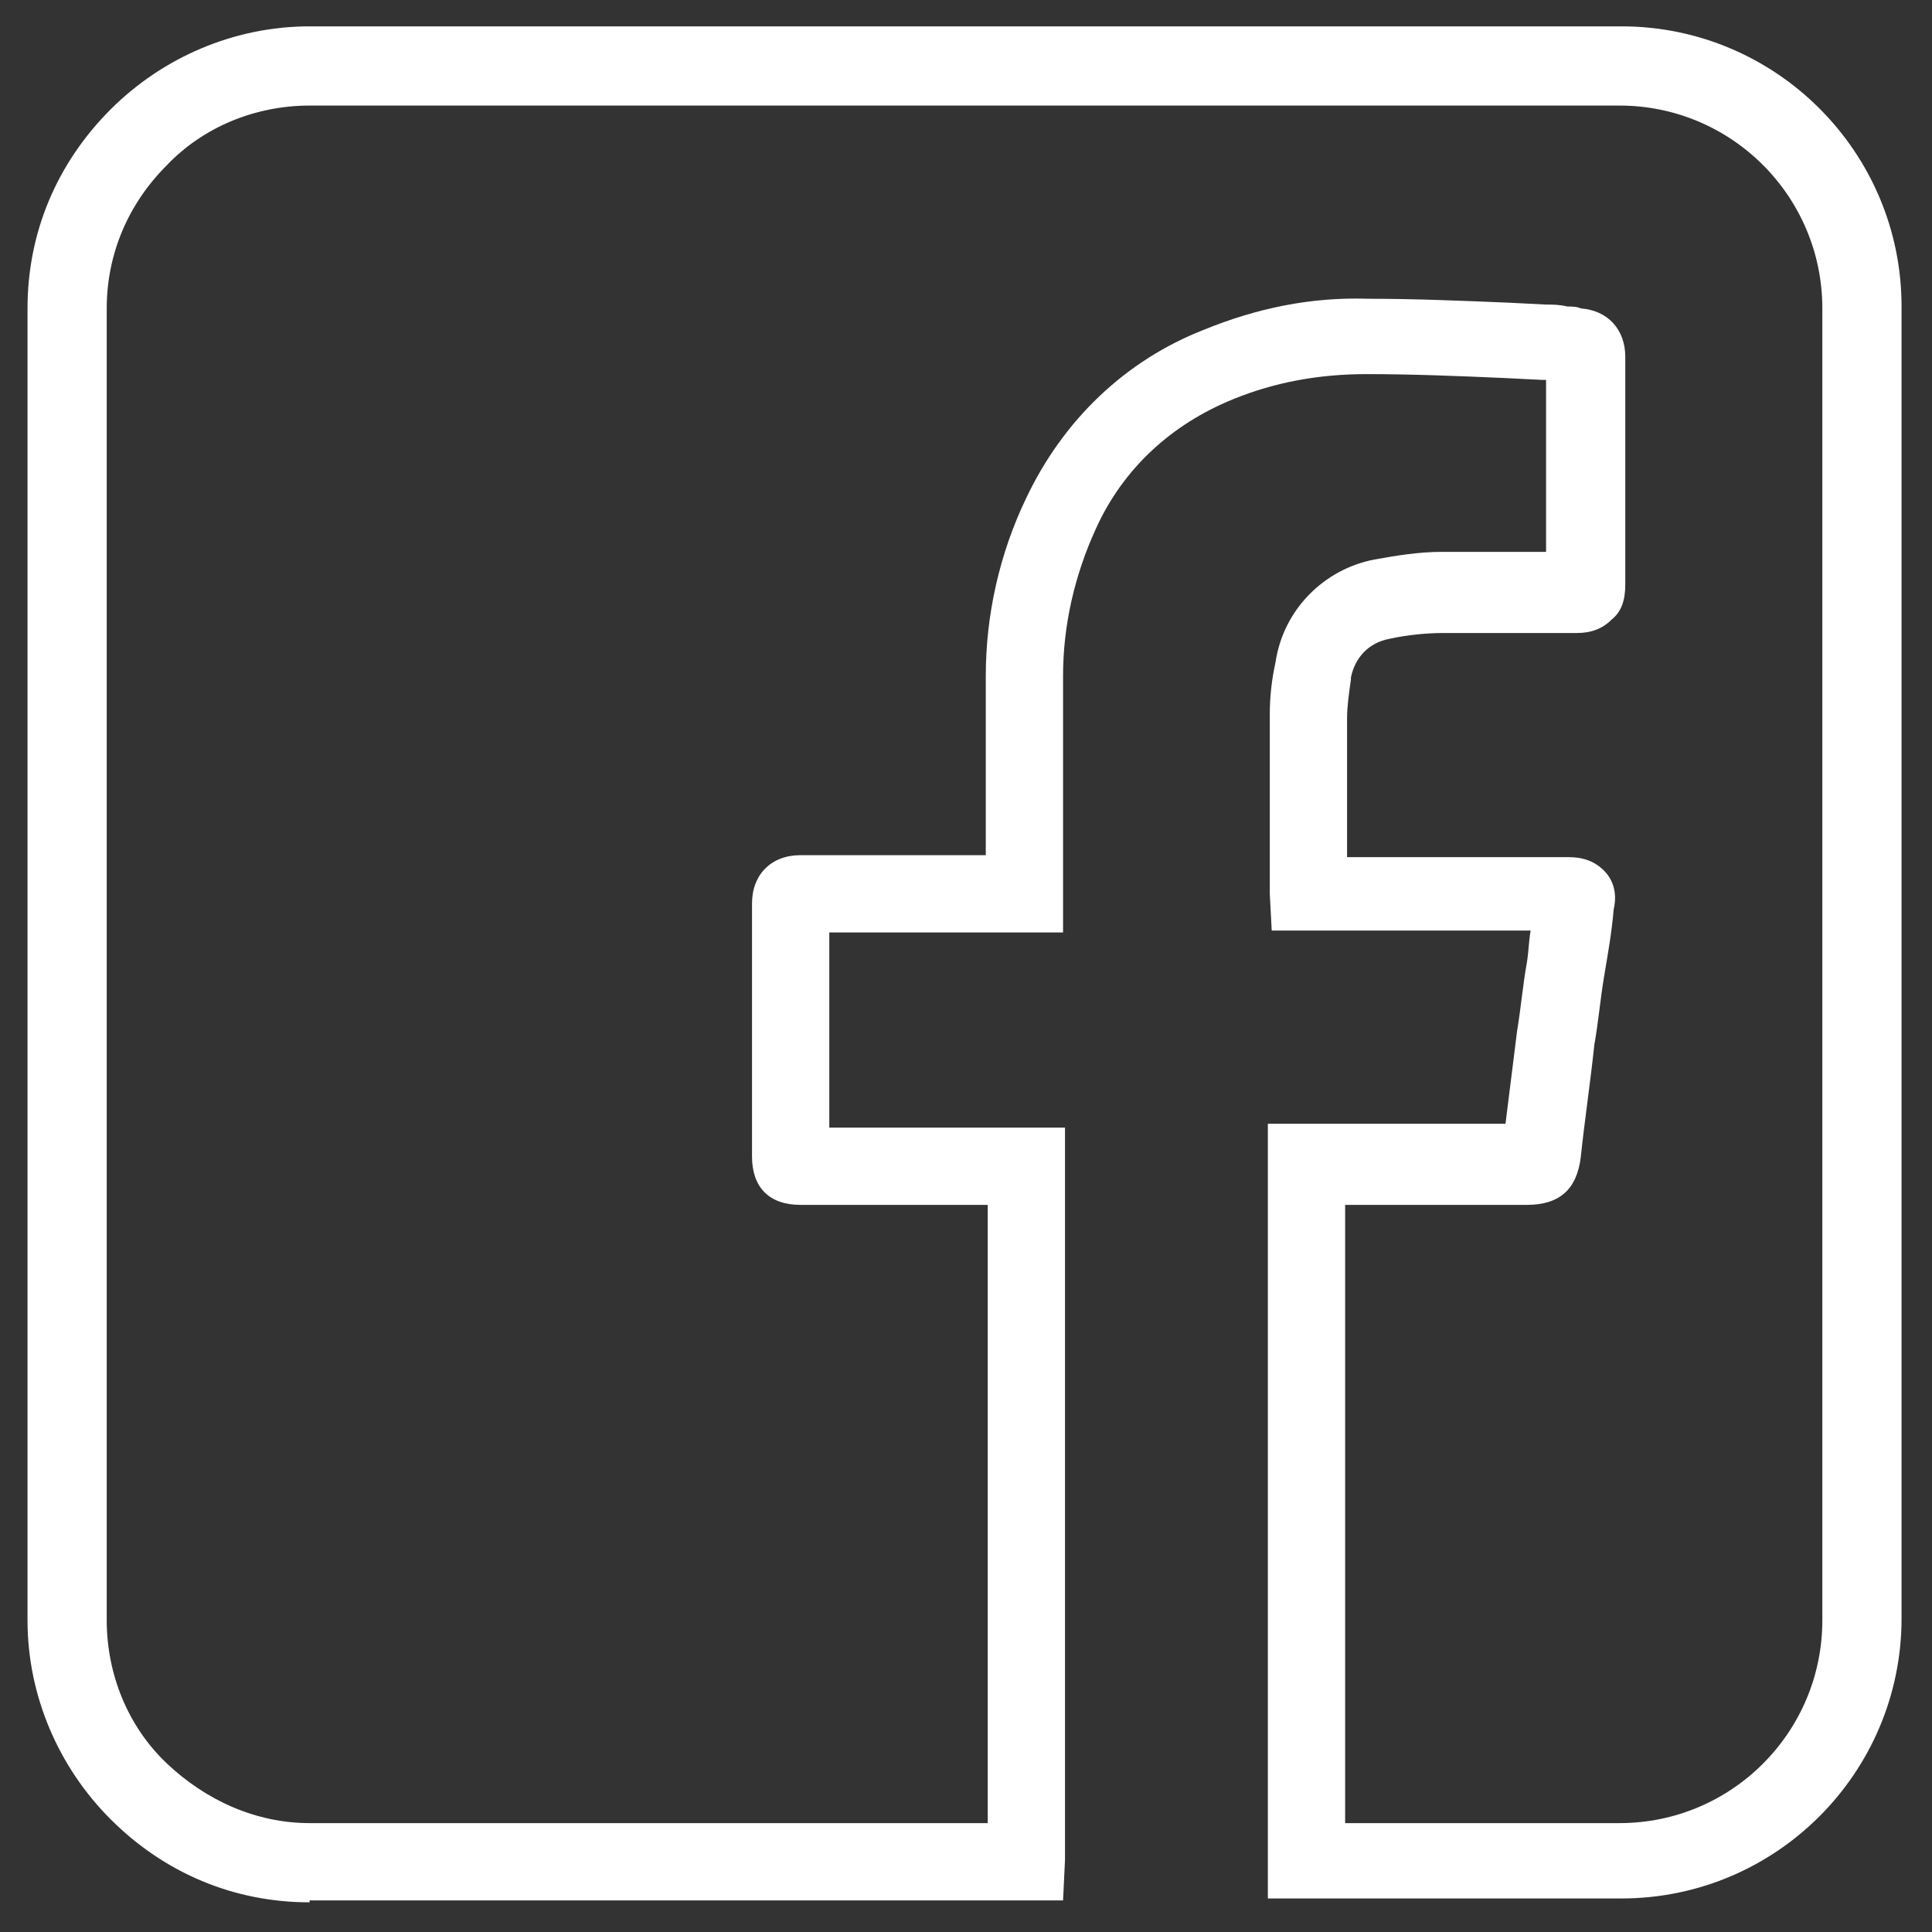
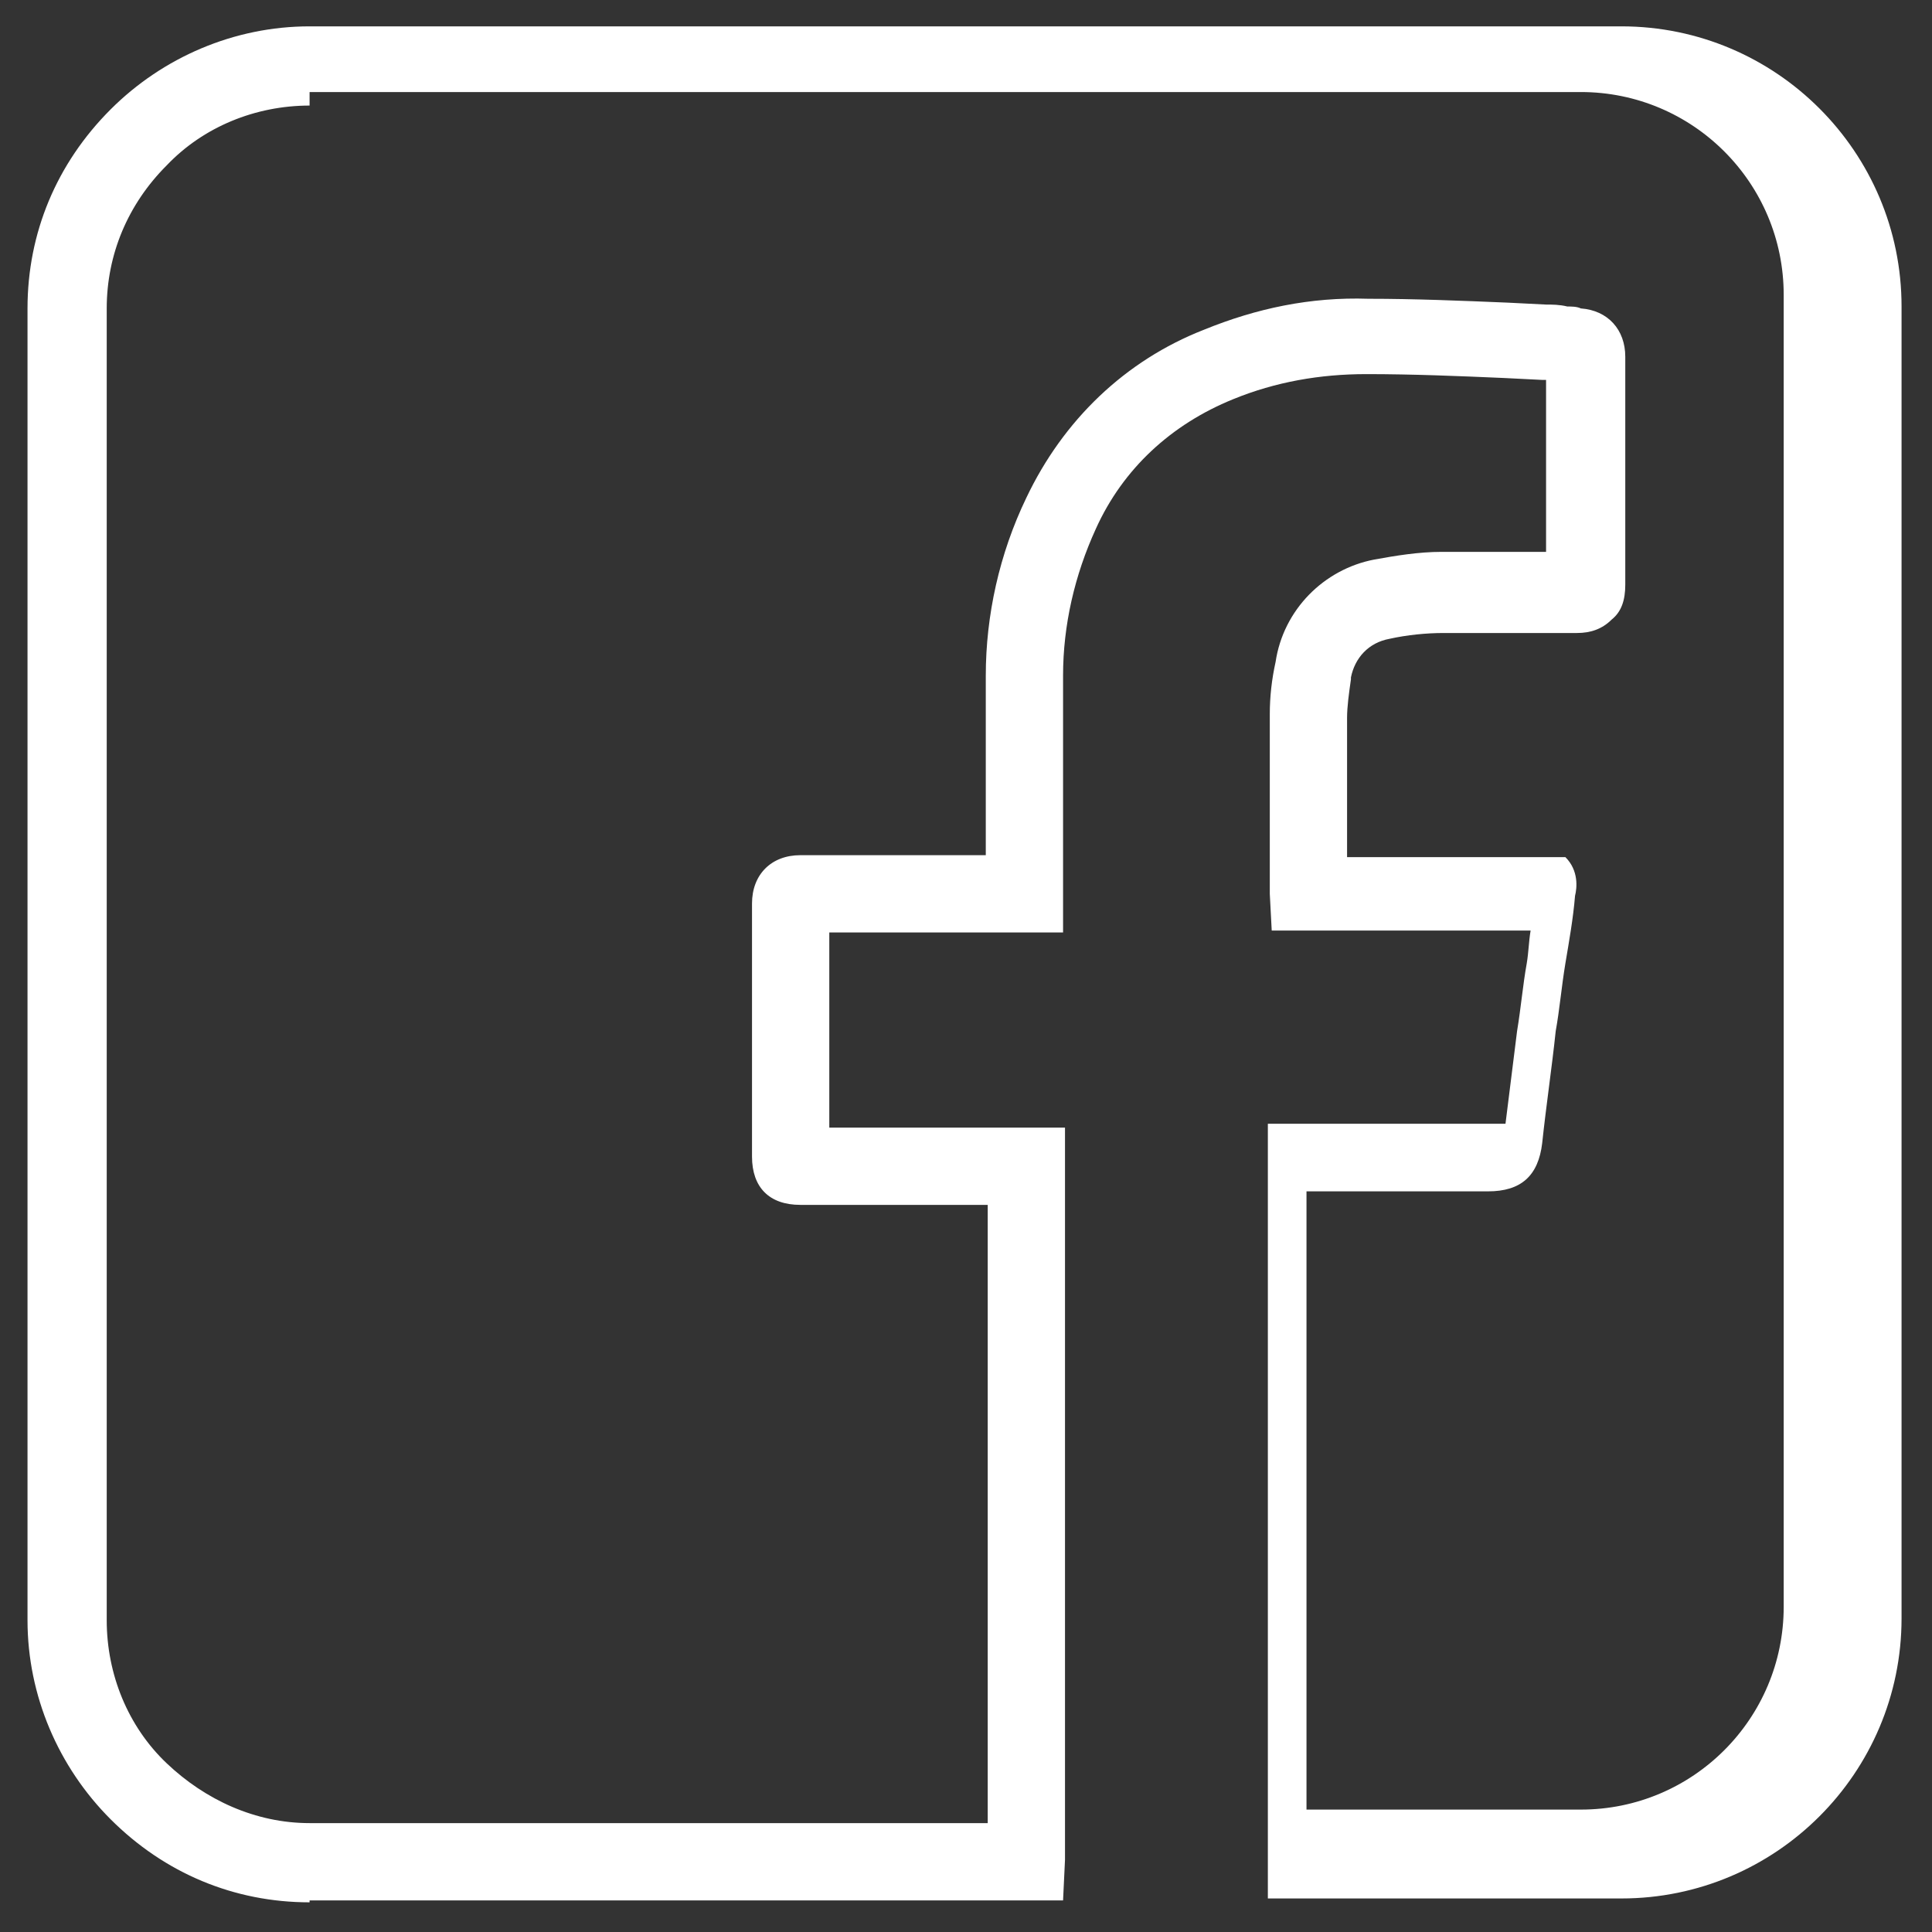
<svg xmlns="http://www.w3.org/2000/svg" version="1.1" id="Layer_1" x="0px" y="0px" viewBox="0 0 100 100" style="enable-background:new 0 0 100 100;" xml:space="preserve">
  <rect x="0" y="0" width="100" height="100" fill="#333333" stroke="none" />
  <style type="text/css">
	.st0{fill:#FFFFFF;}
</style>
  <g id="Group_455" transform="translate(-66.176 396.664)">
-     <path class="st0" d="M82.2-298.2c-3.9,0-7.5-1.5-10.3-4.3c-2.7-2.7-4.3-6.4-4.3-10.3v-67.9c0-3.9,1.5-7.5,4.3-10.3   c2.7-2.7,6.4-4.3,10.3-4.3c0,0,0,0,0,0h67.9c8,0,14.5,6.5,14.5,14.5v67.9c0,8-6.5,14.5-14.5,14.5h-18.3l0-2.9v-37.2h12.3   c0.2-1.6,0.4-3.2,0.6-4.8c0.2-1.2,0.3-2.4,0.5-3.5c0.1-0.6,0.1-1.1,0.2-1.7H132l-0.1-1.9c0-0.2,0-0.3,0-0.4l0-2.5   c0-2.1,0-4.3,0-6.4c0-0.9,0.1-1.8,0.3-2.7c0.4-2.7,2.5-4.8,5.1-5.3c1.1-0.2,2.3-0.4,3.5-0.4c1.8,0,3.7,0,5.4,0c0-1.1,0-2.2,0-3.3   l0-1.6l0-1.3c0-0.9,0-1.8,0-2.7c-0.1,0-0.1,0-0.2,0l-2-0.1c-2.3-0.1-4.7-0.2-7.1-0.2c-2.4,0-4.7,0.4-6.9,1.3   c-3.2,1.3-5.7,3.6-7.1,6.7c-1.1,2.4-1.7,5-1.7,7.6c0,2.6,0,5.1,0,7.7l0,5.6l-5,0c-2.4,0-4.8,0-7.1,0c0,2.9,0,5.8,0,8.6v1.5h12.2   v37.4c0,0.2,0,0.3,0,0.5l-0.1,2.1H82.2C82.2-298.2,82.2-298.2,82.2-298.2z M82.2-391.2c-2.8,0-5.5,1.1-7.4,3.1   c-2,2-3.1,4.6-3.1,7.4v67.9c0,2.8,1.1,5.5,3.1,7.4s4.6,3.1,7.4,3.1c0,0,0,0,0,0h35.1v-32h-9.7c-1.6,0-2.5-0.9-2.5-2.5l0-3   c0-3.4,0-6.8,0-10.1c0-1.5,1-2.5,2.5-2.5c2.9,0,5.8,0,8.6,0h1l0-1.6c0-2.6,0-5.1,0-7.7c0-3.1,0.7-6.3,2.1-9.2   c1.9-4,5.1-7.1,9.2-8.7c2.7-1.1,5.5-1.7,8.5-1.6c2.4,0,4.8,0.1,7.2,0.2l2,0.1c0.3,0,0.7,0,1.1,0.1c0.2,0,0.5,0,0.7,0.1   c1.4,0.1,2.3,1.1,2.3,2.5c0,1.4,0,2.7,0,4.1l0,1.3l0,1.6c0,1.6,0,3.2,0,4.8c0,0.8-0.2,1.4-0.7,1.8c-0.5,0.5-1.1,0.7-1.8,0.7l-0.8,0   c-2,0-4.1,0-6.1,0c-0.9,0-1.9,0.1-2.8,0.3c-1.1,0.2-1.8,1-2,2l0,0.1c-0.1,0.7-0.2,1.4-0.2,2c0,2.1,0,4.3,0,6.4l0,0.8h11.3   c0.5,0,1.3,0,2,0.7c0.7,0.7,0.6,1.6,0.5,2c-0.1,1.2-0.3,2.3-0.5,3.5c-0.2,1.2-0.3,2.4-0.5,3.5c-0.2,1.9-0.5,3.9-0.7,5.8   c-0.2,1.7-1.1,2.5-2.8,2.5h-9.4v32h14.2c5.8,0,10.5-4.7,10.5-10.5v-67.9c0-5.8-4.7-10.5-10.5-10.5H82.2   C82.2-391.2,82.2-391.2,82.2-391.2z M146.3-378.3C146.3-378.3,146.3-378.3,146.3-378.3C146.3-378.3,146.3-378.3,146.3-378.3z" />
+     <path class="st0" d="M82.2-298.2c-3.9,0-7.5-1.5-10.3-4.3c-2.7-2.7-4.3-6.4-4.3-10.3v-67.9c0-3.9,1.5-7.5,4.3-10.3   c2.7-2.7,6.4-4.3,10.3-4.3c0,0,0,0,0,0h67.9c8,0,14.5,6.5,14.5,14.5v67.9c0,8-6.5,14.5-14.5,14.5h-18.3l0-2.9v-37.2h12.3   c0.2-1.6,0.4-3.2,0.6-4.8c0.2-1.2,0.3-2.4,0.5-3.5c0.1-0.6,0.1-1.1,0.2-1.7H132l-0.1-1.9c0-0.2,0-0.3,0-0.4l0-2.5   c0-2.1,0-4.3,0-6.4c0-0.9,0.1-1.8,0.3-2.7c0.4-2.7,2.5-4.8,5.1-5.3c1.1-0.2,2.3-0.4,3.5-0.4c1.8,0,3.7,0,5.4,0c0-1.1,0-2.2,0-3.3   l0-1.6l0-1.3c0-0.9,0-1.8,0-2.7c-0.1,0-0.1,0-0.2,0l-2-0.1c-2.3-0.1-4.7-0.2-7.1-0.2c-2.4,0-4.7,0.4-6.9,1.3   c-3.2,1.3-5.7,3.6-7.1,6.7c-1.1,2.4-1.7,5-1.7,7.6c0,2.6,0,5.1,0,7.7l0,5.6l-5,0c-2.4,0-4.8,0-7.1,0c0,2.9,0,5.8,0,8.6v1.5h12.2   v37.4c0,0.2,0,0.3,0,0.5l-0.1,2.1H82.2C82.2-298.2,82.2-298.2,82.2-298.2z M82.2-391.2c-2.8,0-5.5,1.1-7.4,3.1   c-2,2-3.1,4.6-3.1,7.4v67.9c0,2.8,1.1,5.5,3.1,7.4s4.6,3.1,7.4,3.1c0,0,0,0,0,0h35.1v-32h-9.7c-1.6,0-2.5-0.9-2.5-2.5l0-3   c0-3.4,0-6.8,0-10.1c0-1.5,1-2.5,2.5-2.5c2.9,0,5.8,0,8.6,0h1l0-1.6c0-2.6,0-5.1,0-7.7c0-3.1,0.7-6.3,2.1-9.2   c1.9-4,5.1-7.1,9.2-8.7c2.7-1.1,5.5-1.7,8.5-1.6c2.4,0,4.8,0.1,7.2,0.2l2,0.1c0.3,0,0.7,0,1.1,0.1c0.2,0,0.5,0,0.7,0.1   c1.4,0.1,2.3,1.1,2.3,2.5c0,1.4,0,2.7,0,4.1l0,1.3l0,1.6c0,1.6,0,3.2,0,4.8c0,0.8-0.2,1.4-0.7,1.8c-0.5,0.5-1.1,0.7-1.8,0.7l-0.8,0   c-2,0-4.1,0-6.1,0c-0.9,0-1.9,0.1-2.8,0.3c-1.1,0.2-1.8,1-2,2l0,0.1c-0.1,0.7-0.2,1.4-0.2,2c0,2.1,0,4.3,0,6.4l0,0.8h11.3   c0.7,0.7,0.6,1.6,0.5,2c-0.1,1.2-0.3,2.3-0.5,3.5c-0.2,1.2-0.3,2.4-0.5,3.5c-0.2,1.9-0.5,3.9-0.7,5.8   c-0.2,1.7-1.1,2.5-2.8,2.5h-9.4v32h14.2c5.8,0,10.5-4.7,10.5-10.5v-67.9c0-5.8-4.7-10.5-10.5-10.5H82.2   C82.2-391.2,82.2-391.2,82.2-391.2z M146.3-378.3C146.3-378.3,146.3-378.3,146.3-378.3C146.3-378.3,146.3-378.3,146.3-378.3z" />
  </g>
</svg>